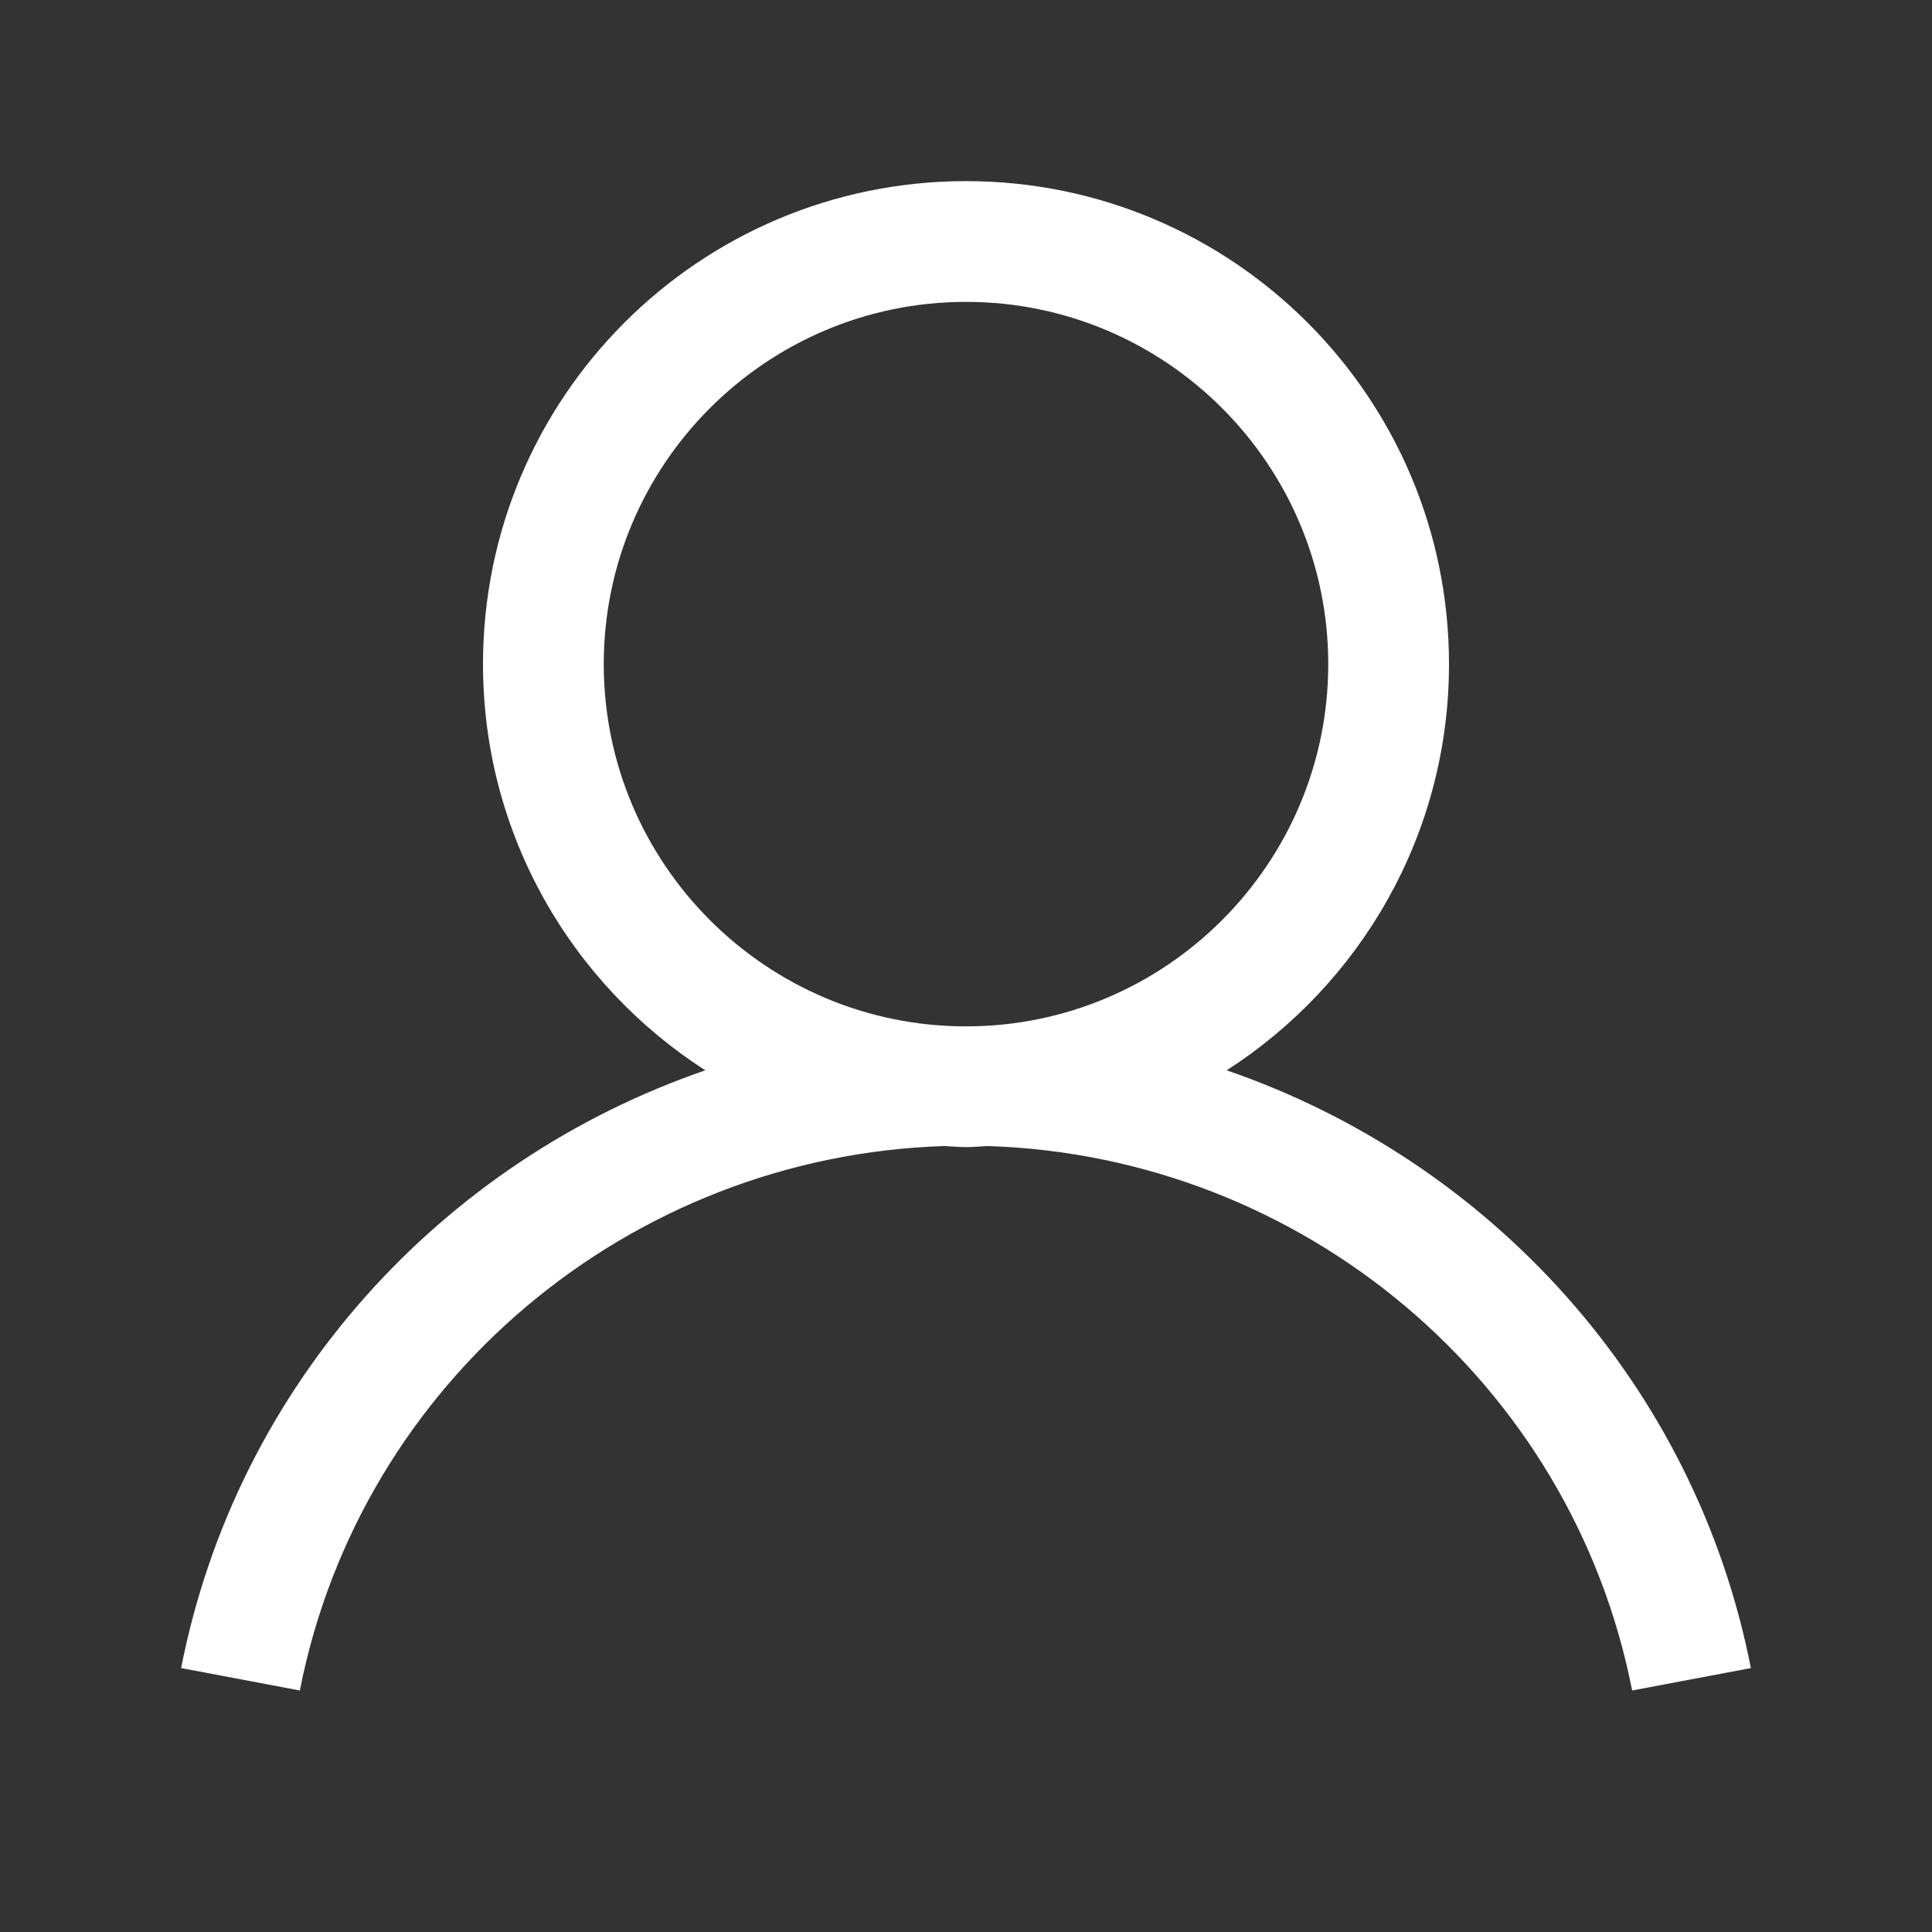
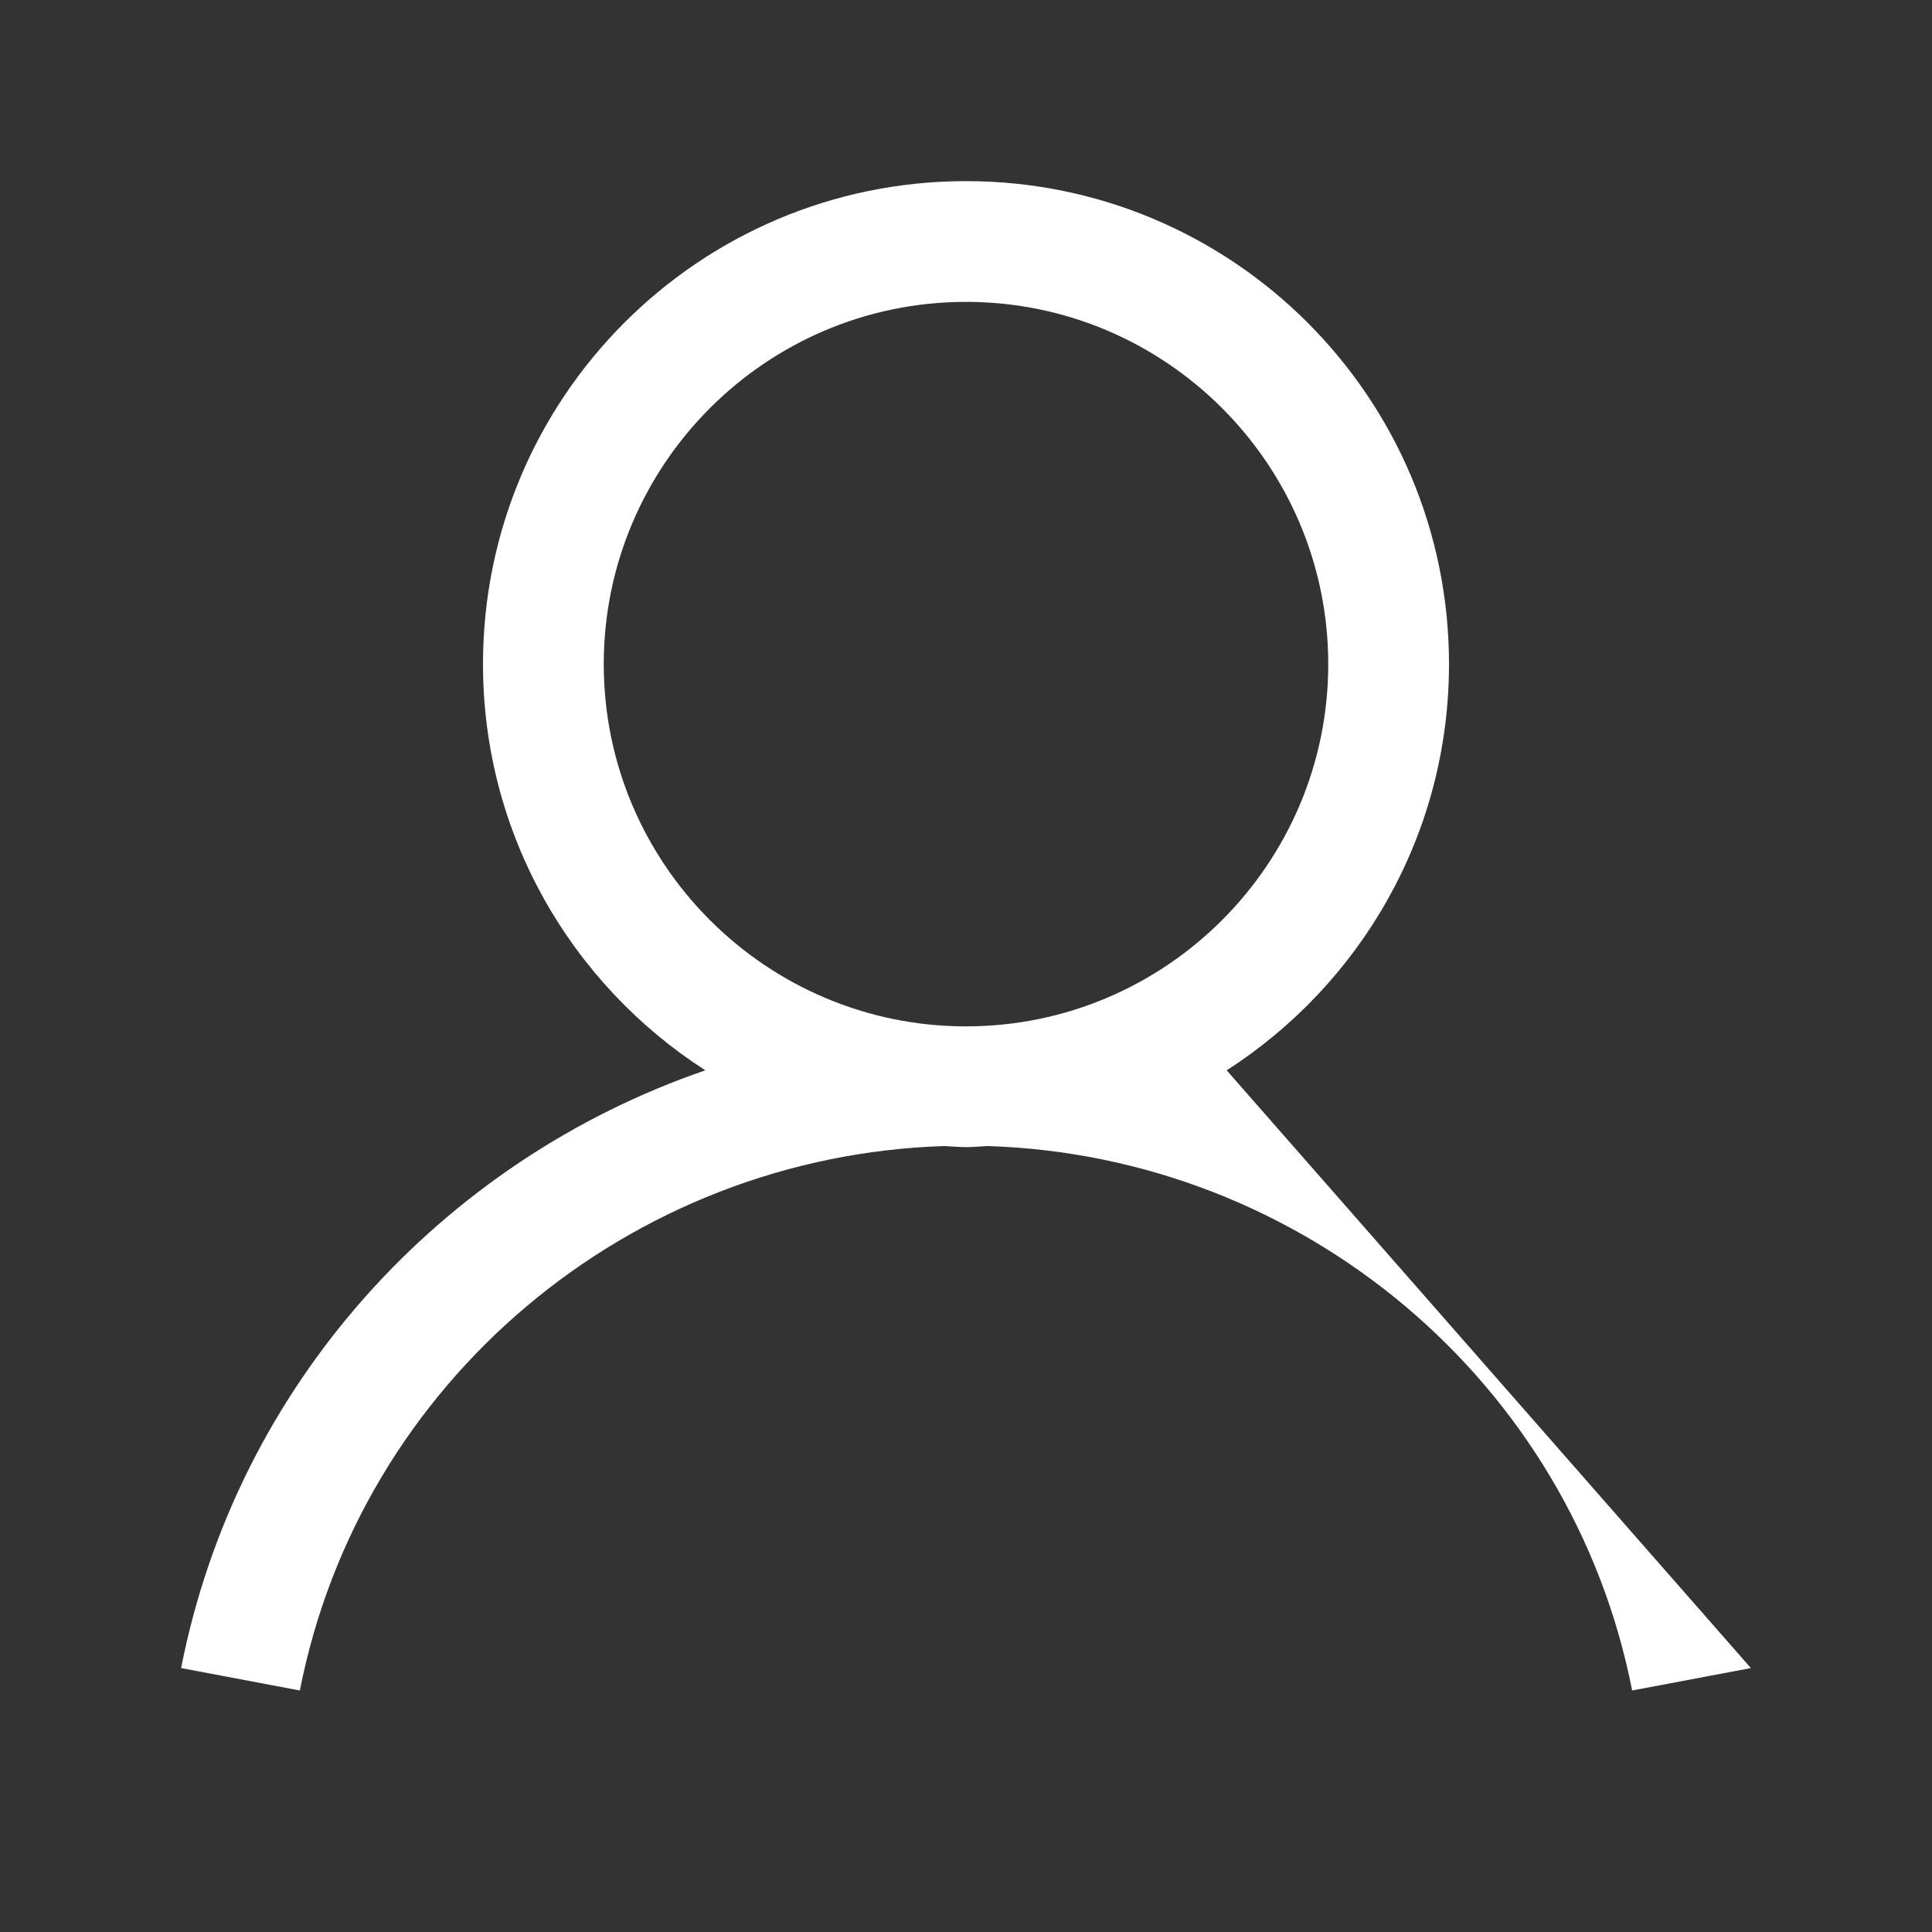
<svg xmlns="http://www.w3.org/2000/svg" id="Layer_1" height="300" viewBox="0 0 64 64" width="300" version="1.1">
  <rect x="0" y="0" width="64" height="64" fill="#333333" stroke="none" />
  <g width="100%" height="100%" transform="matrix(1,0,0,1,0,0)">
-     <path id="XMLID_605_" d="m40.636 35.456c4.425-2.847 7.364-7.804 7.364-13.456 0-8.837-7.163-16-16-16s-16 7.163-16 16c0 5.652 2.939 10.609 7.364 13.456-8.728 3-15.524 10.412-17.364 19.801l3.933.743c2.006-10.235 10.924-17.706 21.352-18.036.239.01.474.036.715.036s.476-.026.715-.036c10.427.33 19.346 7.801 21.352 18.036l3.933-.743c-1.84-9.389-8.636-16.801-17.364-19.801zm-20.636-13.456c0-6.617 5.383-12 12-12s12 5.383 12 12-5.383 12-12 12-12-5.383-12-12z" fill="#ffffff" fill-opacity="1" data-original-color="#000000ff" stroke="none" stroke-opacity="1" />
+     <path id="XMLID_605_" d="m40.636 35.456c4.425-2.847 7.364-7.804 7.364-13.456 0-8.837-7.163-16-16-16s-16 7.163-16 16c0 5.652 2.939 10.609 7.364 13.456-8.728 3-15.524 10.412-17.364 19.801l3.933.743c2.006-10.235 10.924-17.706 21.352-18.036.239.01.474.036.715.036s.476-.026.715-.036c10.427.33 19.346 7.801 21.352 18.036l3.933-.743zm-20.636-13.456c0-6.617 5.383-12 12-12s12 5.383 12 12-5.383 12-12 12-12-5.383-12-12z" fill="#ffffff" fill-opacity="1" data-original-color="#000000ff" stroke="none" stroke-opacity="1" />
  </g>
</svg>